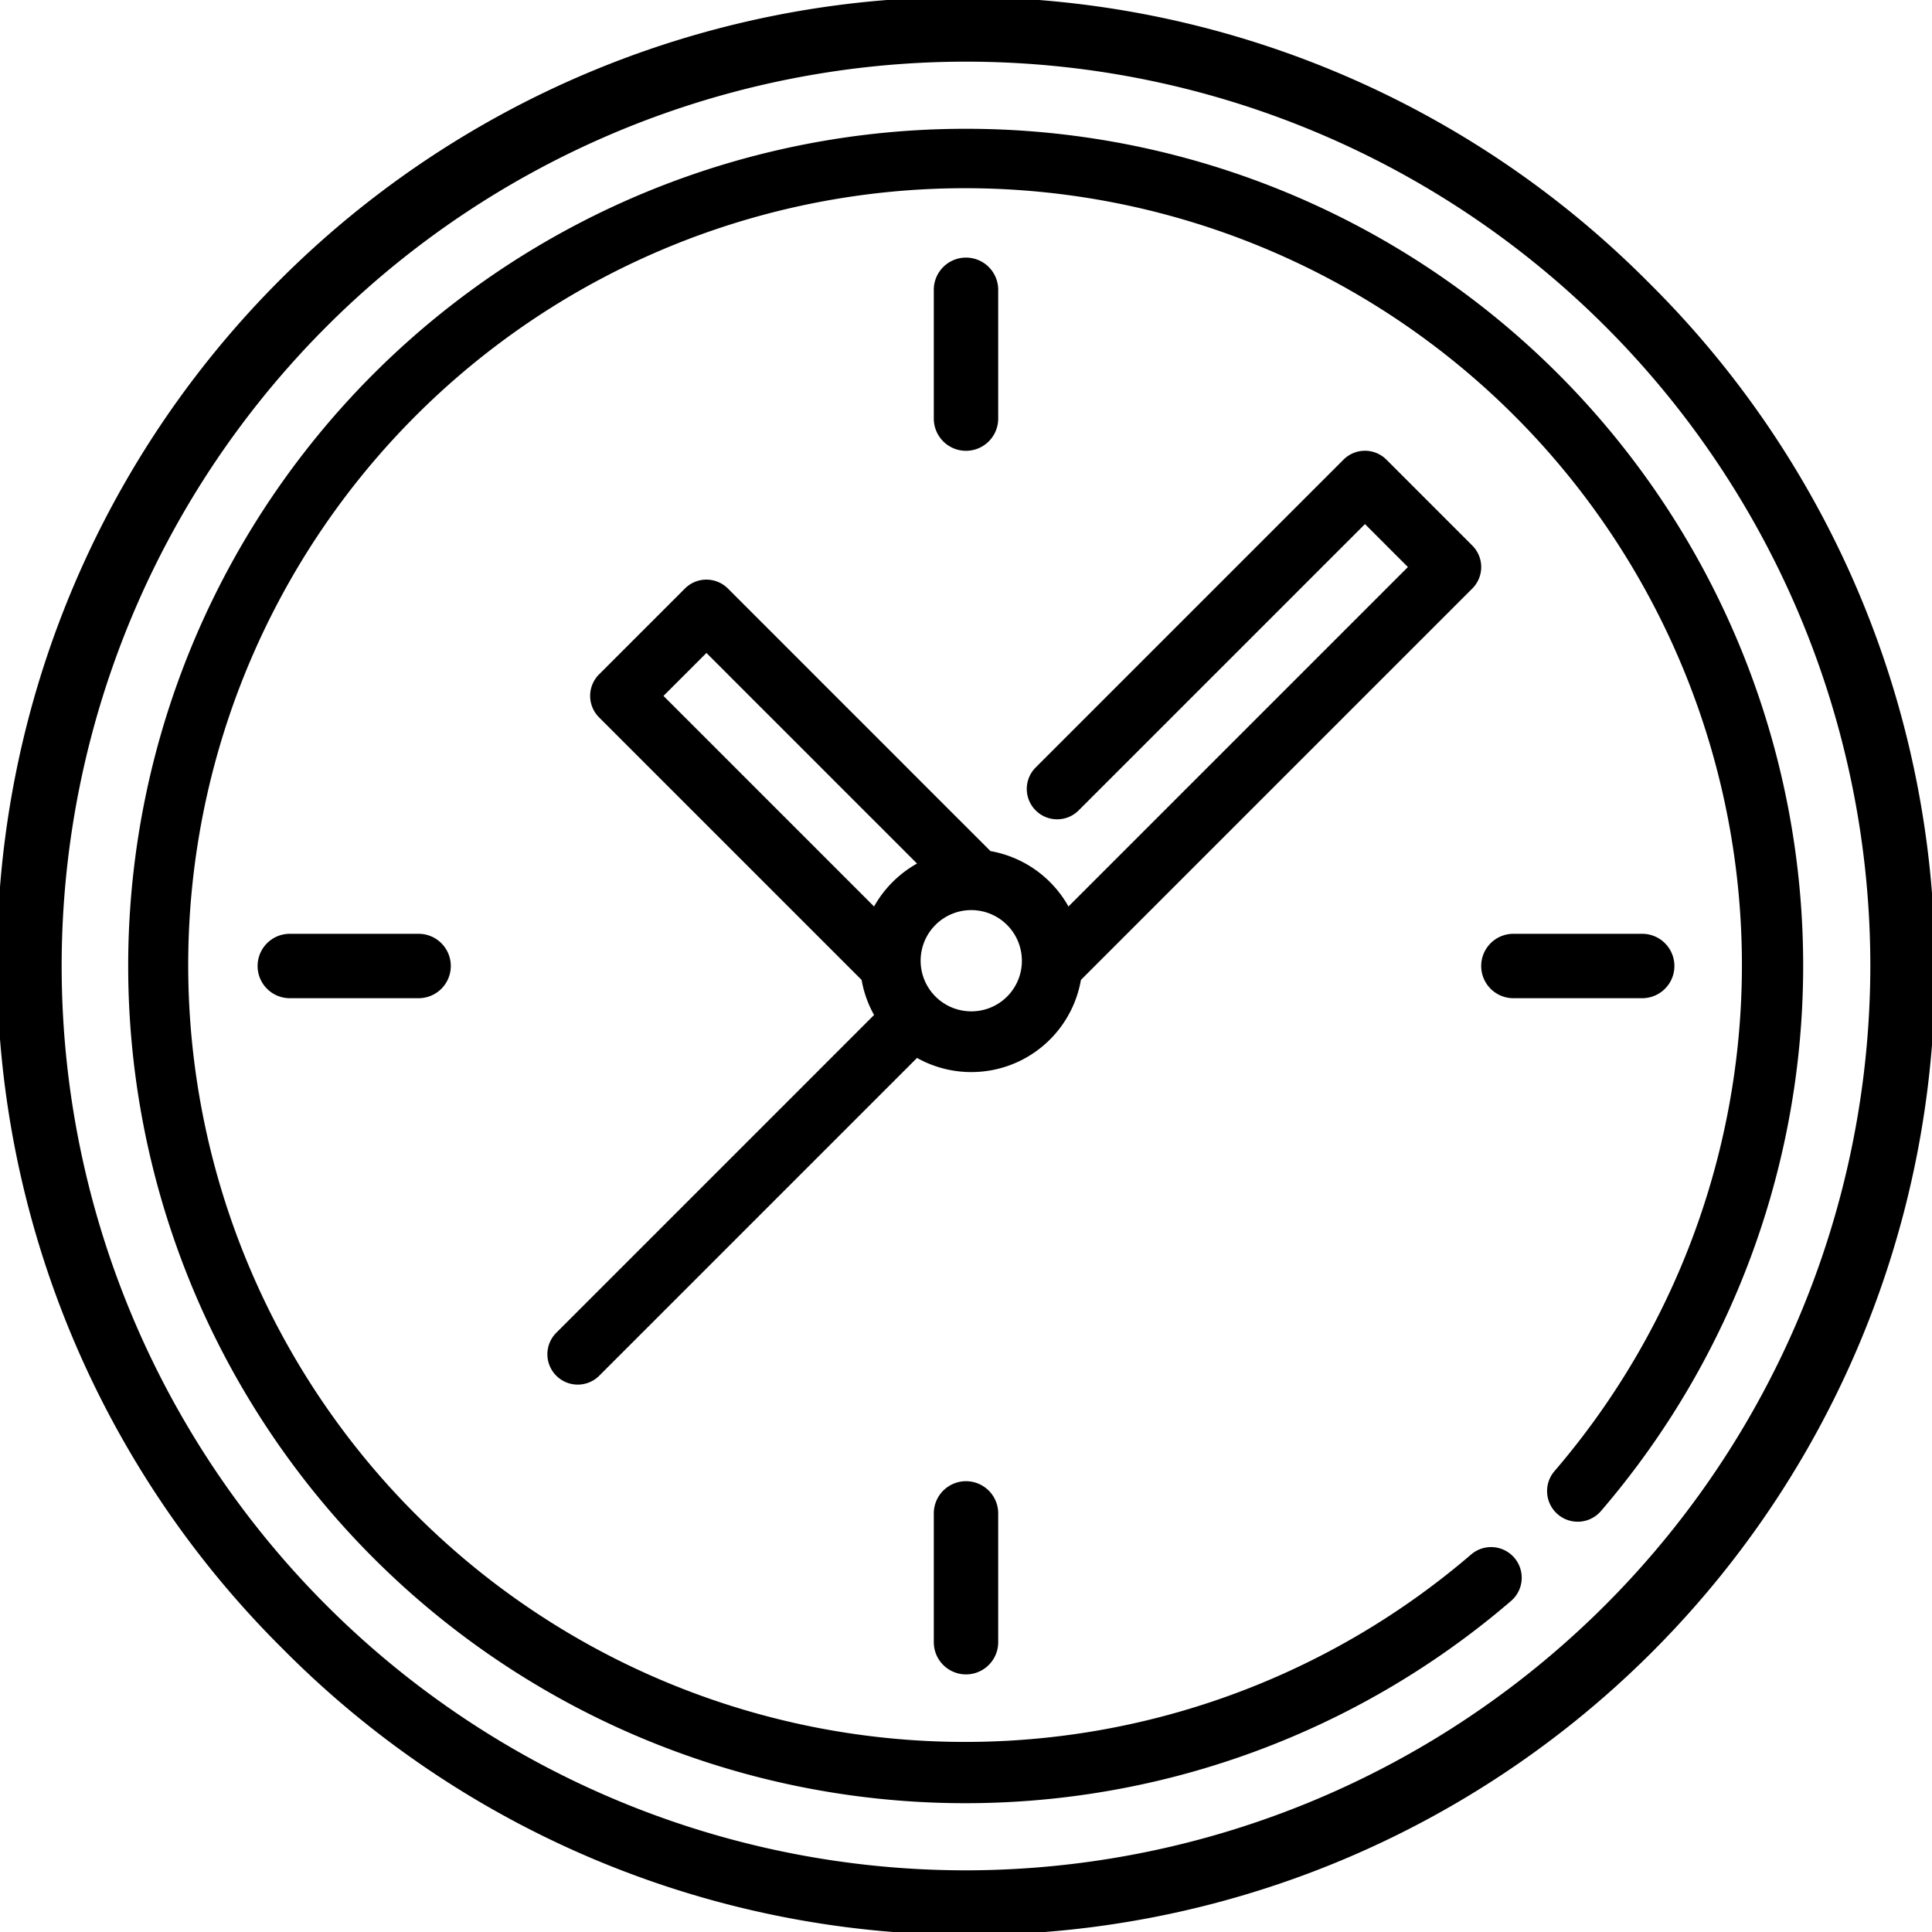
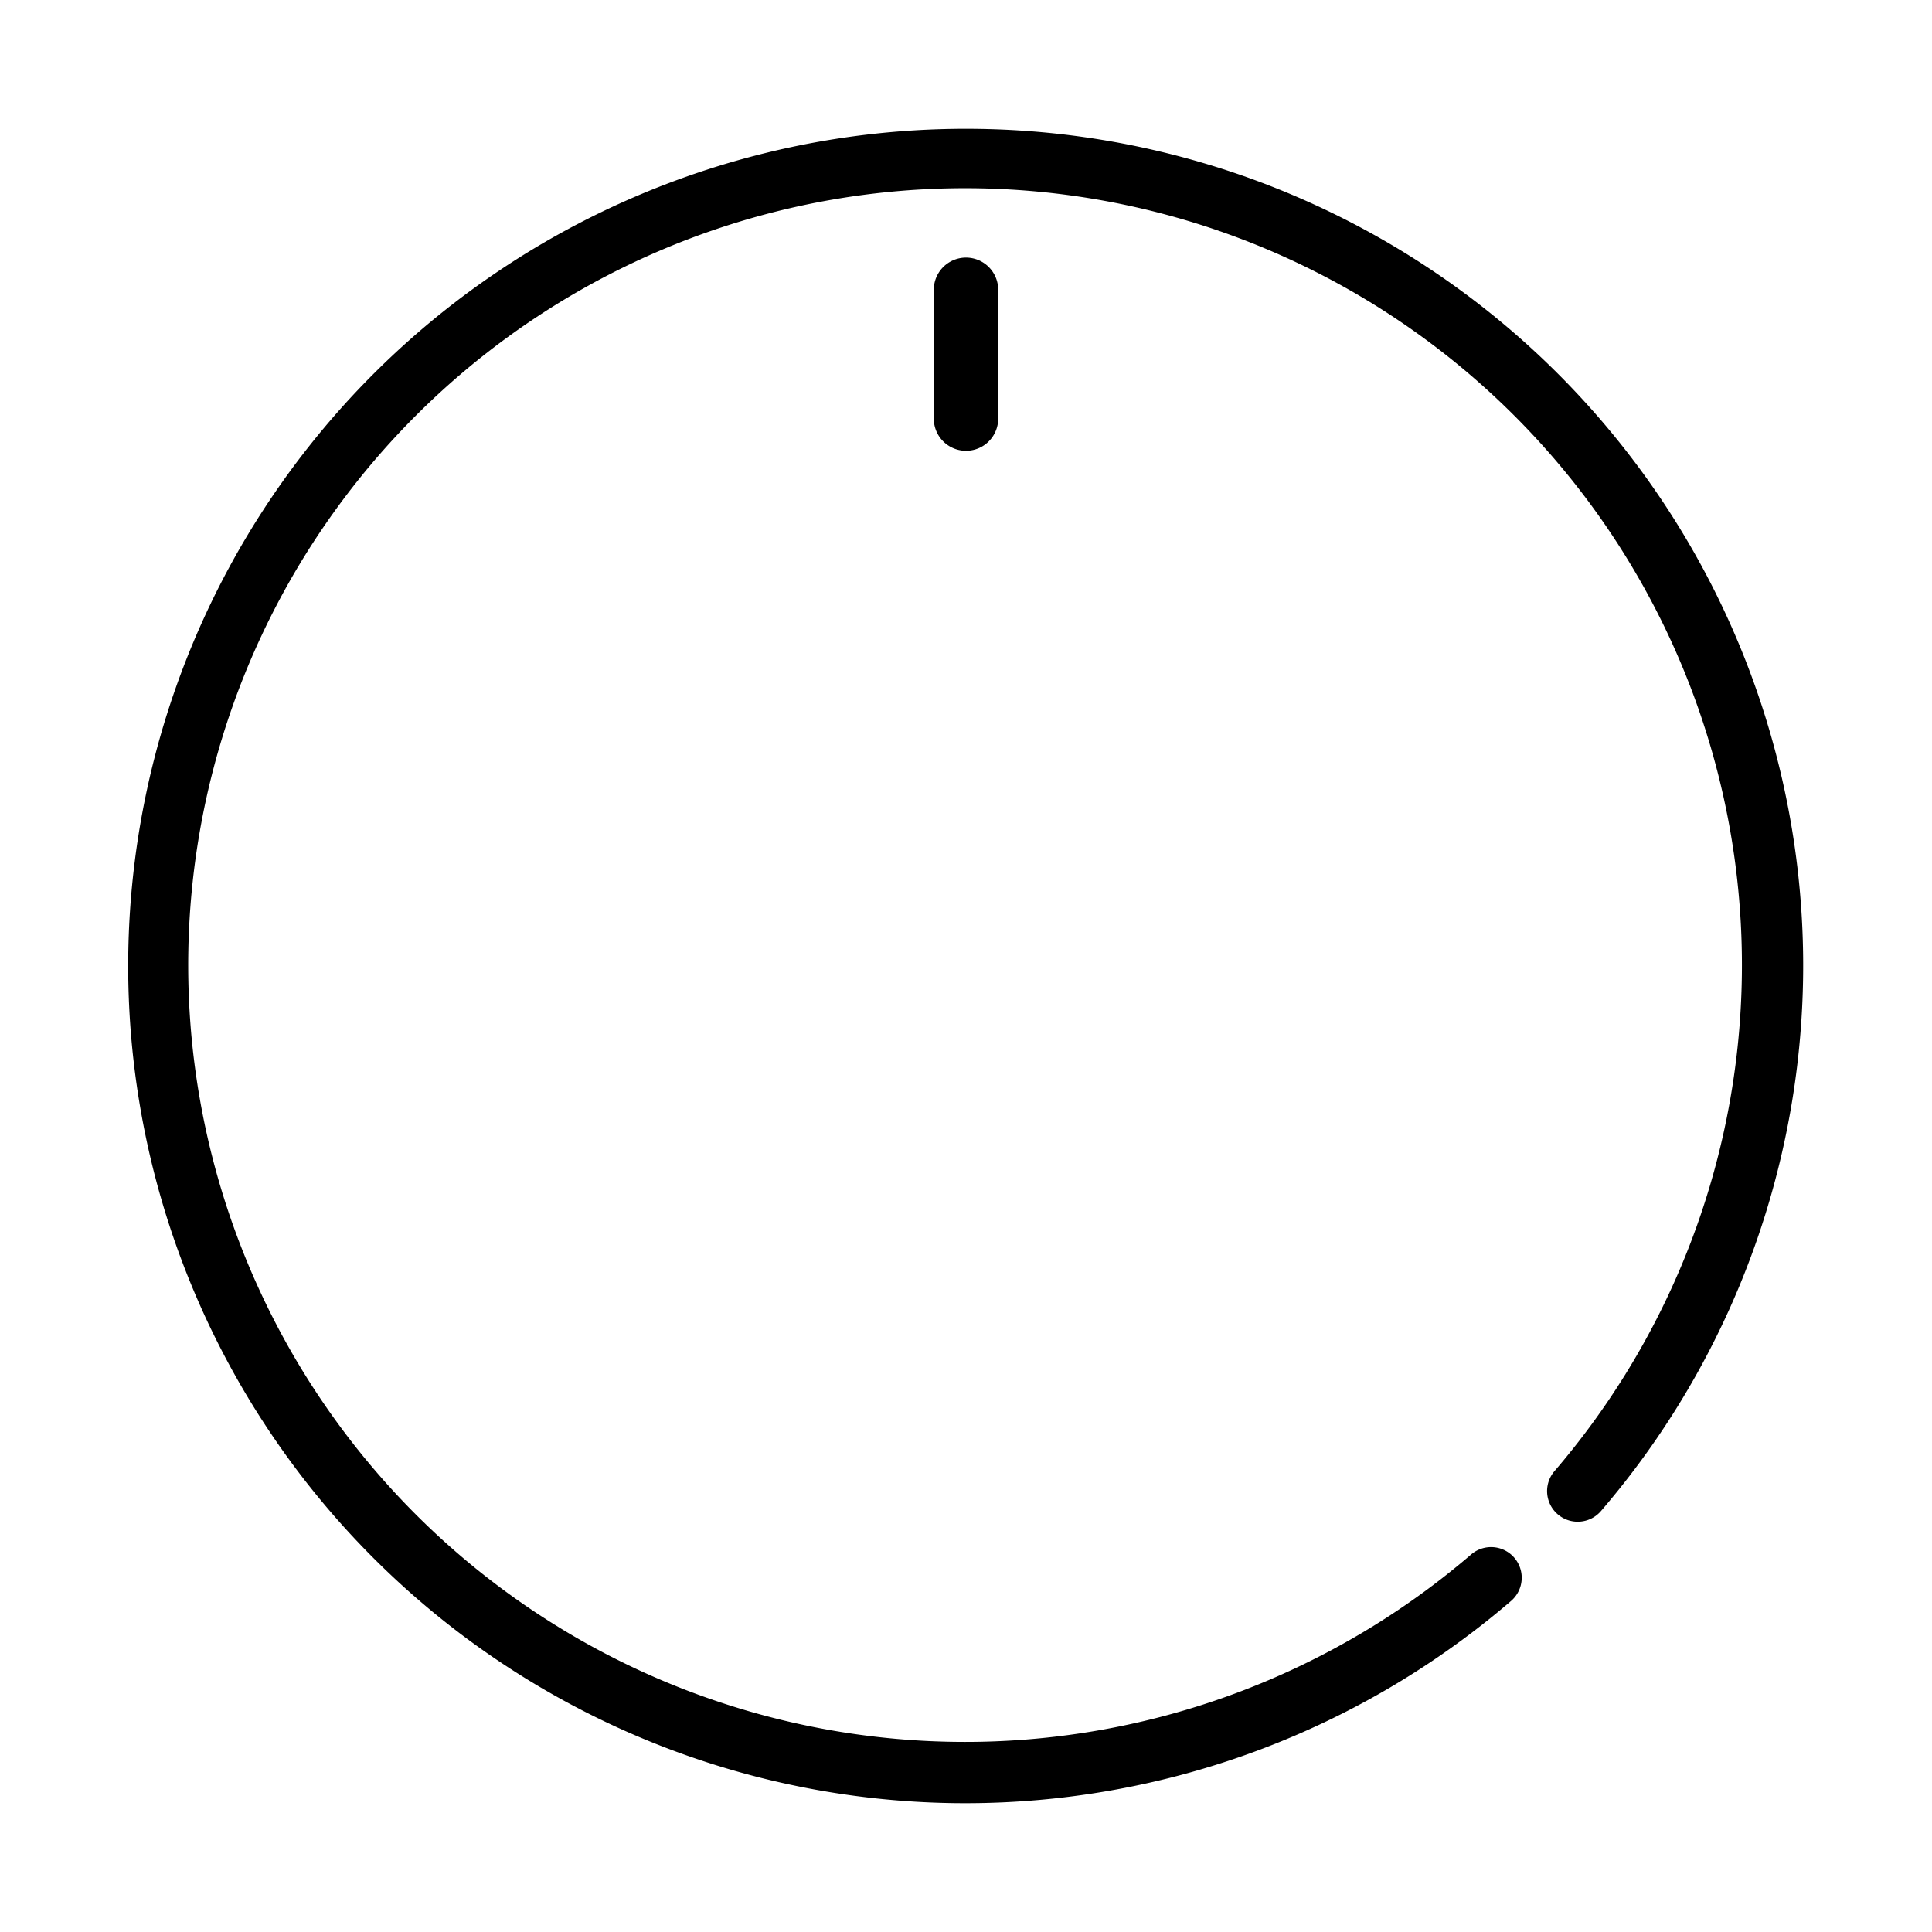
<svg xmlns="http://www.w3.org/2000/svg" id="bab5aae0-1674-415e-bec1-afcc42ef98e7" data-name="Layer 1" width="60" height="60" viewBox="0 0 60 60">
  <title>OPENING HOURS icon</title>
-   <path d="M51.213,8.787A30,30,0,1,0,8.787,51.213,30,30,0,1,0,51.213,8.787ZM30,58.085A28.085,28.085,0,1,1,58.085,30,28.117,28.117,0,0,1,30,58.085Z" />
-   <path d="M33.569,30.432,45.724,18.277a.943.943,0,0,0,0-1.334l-2.667-2.668a.943.943,0,0,0-1.334,0l-9.559,9.559a.943.943,0,0,0,1.334,1.334l8.892-8.892,1.334,1.334L33.182,28.152a3.466,3.466,0,0,0-2.423-1.721l-8.154-8.154a.943.943,0,0,0-1.334,0l-2.667,2.667a.943.943,0,0,0,0,1.334l8.154,8.154a3.432,3.432,0,0,0,.387,1.089L17.276,41.39A.943.943,0,0,0,18.61,42.724l9.869-9.869a3.455,3.455,0,0,0,5.09-2.423Zm-6.424-2.28-6.54-6.54,1.334-1.334,6.54,6.54A3.482,3.482,0,0,0,27.145,28.152Zm3.018,3.256a1.572,1.572,0,1,1,1.572-1.572A1.566,1.566,0,0,1,30.163,31.408Z" />
  <path d="M31,13V9a1,1,0,0,0-2,0v4a1,1,0,0,0,2,0Z" />
-   <path d="M47,31h4a1,1,0,0,0,0-2H47a1,1,0,0,0,0,2Z" />
-   <path d="M29,47v4a1,1,0,0,0,2,0V47a1,1,0,0,0-2,0Z" />
-   <path d="M9,29a1,1,0,0,0,0,2h4a1,1,0,0,0,0-2Z" />
  <path d="M30,4A26,26,0,1,0,46.927,49.719a.951.951,0,1,0-1.24-1.443,24.126,24.126,0,1,1,2.589-2.589.951.951,0,0,0,1.443,1.24A25.987,25.987,0,0,0,30,4Z" />
</svg>